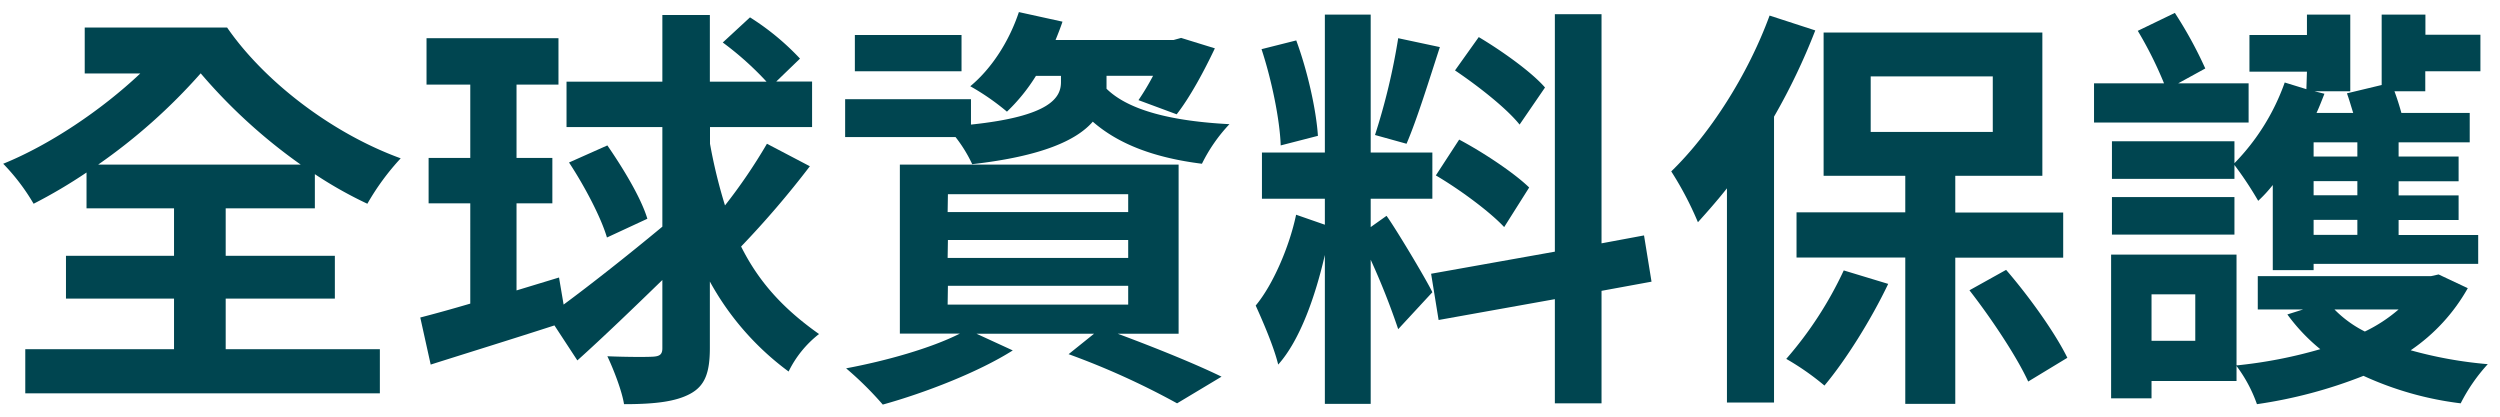
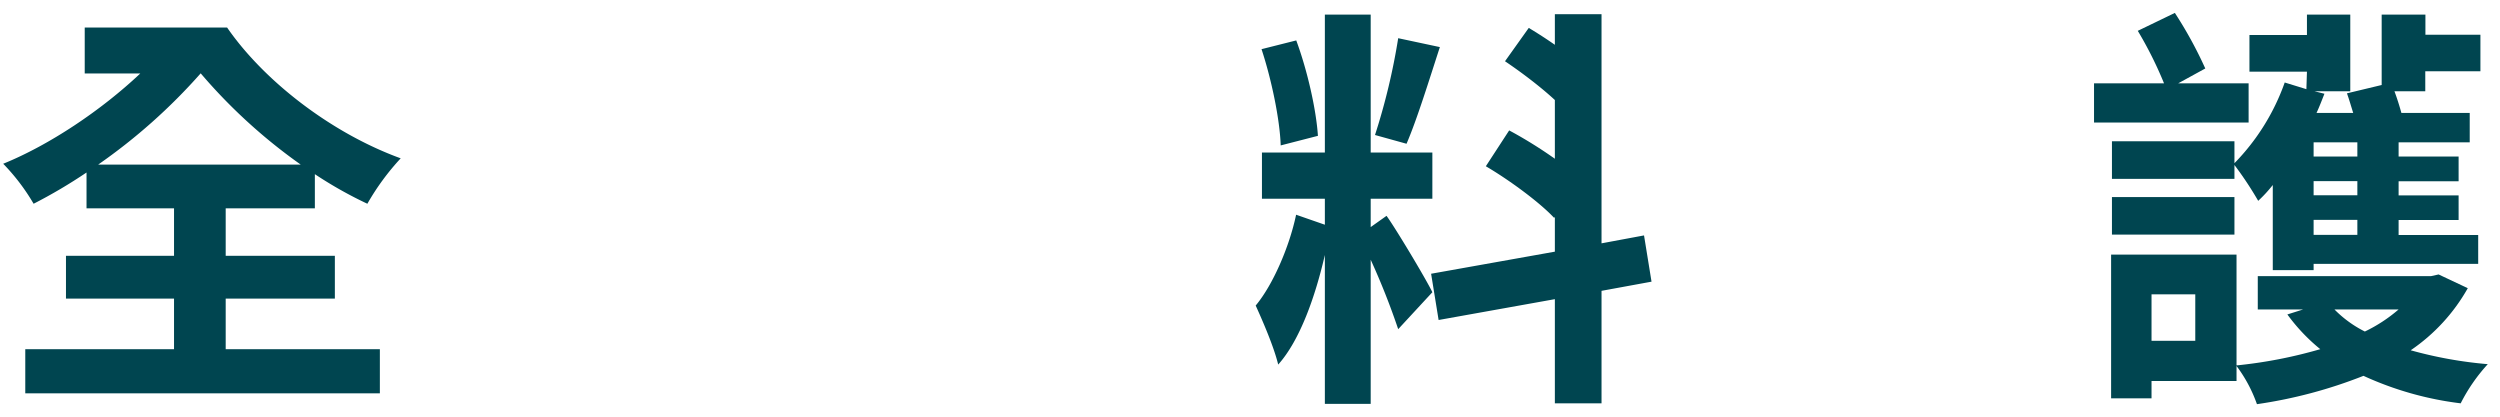
<svg xmlns="http://www.w3.org/2000/svg" id="圖層_1" data-name="圖層 1" viewBox="0 0 720 120">
  <defs>
    <style>.cls-1{fill:#004550;}</style>
  </defs>
  <path class="cls-1" d="M65,100.56h44.4v12.72H7.28V100.56H50.12V86H19V73.68H50.12V60H24.92V49.68a148.2,148.2,0,0,1-15.24,9A59.7,59.7,0,0,0,.92,47.16c13.32-5.4,28.2-15.36,39.48-26h-16V7.92h41C75.8,23,95,38.16,115.4,45.6a70.69,70.69,0,0,0-9.6,13.08,118.32,118.32,0,0,1-15.12-8.52V60H65V73.68H96.44V86H65ZM86.6,47.4A156.51,156.51,0,0,1,57.8,21.12,165.28,165.28,0,0,1,28.28,47.4Z" />
-   <path class="cls-1" d="M233.24,47.88A270.45,270.45,0,0,1,213.44,71c5.16,10.32,12.24,18,22.44,25.2a30.82,30.82,0,0,0-8.76,10.8,79.78,79.78,0,0,1-22.68-25.92V100.2c0,7.2-1.44,10.92-5.64,13.2s-10.2,3-19.08,3c-.6-3.84-3-10-4.8-13.8,5.76.24,11.4.24,13.2.12s2.64-.6,2.64-2.4V80.64c-8.4,8.16-17,16.44-24.48,23.16l-6.6-10.08c-12.36,4-25.32,8-35.64,11.28l-3-13.56q6.3-1.62,14.4-4V58.56h-12V45.48h12V24.36h-12.6V11h38V24.36H148.76V45.48h10.32V58.56H148.76V83.64L161,79.92l1.32,7.8c7.8-5.76,18.48-14.16,28.44-22.44V36.6h-27.6V23.52h27.6V4.32h13.68v19.2h16.32a89.34,89.34,0,0,0-12.6-11.28L216,5a73.1,73.1,0,0,1,14.4,11.88l-6.84,6.6h10.32V36.6h-29.4v4.8a148.34,148.34,0,0,0,4.32,17.76A156.16,156.16,0,0,0,220.88,41.4Zm-58.32-6c4.56,6.6,9.72,15.12,11.52,21.12L174.8,68.4c-1.68-5.76-6.48-14.88-10.92-21.6Z" />
-   <path class="cls-1" d="M318.68,25.56c6.48,6.36,19.2,9.36,35.4,10.2a46.26,46.26,0,0,0-7.92,11.4c-13.44-1.68-23.88-5.52-31.44-12.12C310.16,40.32,300.2,45,280,47.28a40.41,40.41,0,0,0-4.8-7.8h-31.8V28.56h36.24v7.32c22.92-2.4,25.92-7.8,25.92-12.24v-1.8h-7.2A52.39,52.39,0,0,1,290,32.16a68.52,68.52,0,0,0-10.56-7.32c6.36-5.28,11.28-13.2,14-21.36L306,6.24c-.6,1.8-1.32,3.6-2,5.28H338l2.16-.6,9.72,3c-3.12,6.6-7.2,14.16-11,19l-11-4.08a71,71,0,0,0,4.2-7H318.68v3.72Zm3.24,70.56c11,4.08,22.8,8.88,29.88,12.36L339,116.16A220.9,220.9,0,0,0,307.76,102l7.32-5.88H281.24l10.44,4.8c-9.84,6.24-25.32,12.24-37.44,15.6a96.56,96.56,0,0,0-10.56-10.44c11.52-2.16,24.36-5.76,32.76-10H259.16V47.4h80.28V96.12Zm-45-75.6H246.2V10.08h30.72Zm-4,40.56h52V55.92H273Zm0,13.2h52V69.12H273Zm0,13.44h52v-5.4H273Z" />
-   <path class="cls-1" d="M399.32,62.16c2.4,3.24,11.4,18.24,13.2,22L402.68,94.8a207.87,207.87,0,0,0-7.92-20v41.52h-13.2V73.44c-2.76,12-7.2,24.6-13.44,31.56-1.2-5-4.32-12.24-6.48-17,5-6,9.72-17,11.64-26.16l8.28,2.88V57.24H363.44V43.92h18.12V4.2h13.2V43.92h17.76V57.24H394.76V65.4ZM368.84,41.88c-.24-7.44-2.64-19-5.52-27.72l10-2.52c3.24,8.76,5.76,20,6.24,27.48Zm45.84-28.32c-3.12,9.6-6.6,20.88-9.6,27.84L396,38.88A185,185,0,0,0,402.68,11Zm46.56,70.2v32.4H447.8v-30l-33.48,6-2.16-13.32,35.64-6.36V4.08h13.44v66l12.24-2.28,2.16,13.32Zm-41-43.56c7,3.72,15.84,9.6,20.16,13.8l-7.2,11.4c-4-4.32-12.72-10.8-19.68-14.88Zm17.4-4.32c-3.72-4.68-12-11.16-18.6-15.6l6.84-9.6c6.72,4,15.24,10.08,19.08,14.52Z" />
-   <path class="cls-1" d="M522.8,8.76A180.42,180.42,0,0,1,510.92,33.6v82.32H497.36V54.24C494.6,57.72,491.72,61,489,64a95.39,95.39,0,0,0-7.68-14.64c11.16-10.8,22.08-27.84,28.32-44.88Zm21,73c-4.92,10.32-12.24,22-18.36,29.28a75,75,0,0,0-11-7.68A108.14,108.14,0,0,0,531,77.88Zm19.32-7.56v42.12h-14.4V74.16H517.4v-13h31.32V50.64H525.2V9.36h63V50.64H563.12V61.2H594.2v13ZM538.76,38h35.16V22H538.76Zm39,39.72c6.84,7.92,14.16,18.24,17.64,25.32l-11.28,6.84c-3.24-7.08-10.56-18.12-16.92-26.28Z" />
+   <path class="cls-1" d="M399.32,62.16c2.4,3.24,11.4,18.24,13.2,22L402.68,94.8a207.87,207.87,0,0,0-7.92-20v41.52h-13.2V73.44c-2.76,12-7.2,24.6-13.44,31.56-1.2-5-4.32-12.24-6.48-17,5-6,9.72-17,11.64-26.16l8.28,2.88V57.24H363.44V43.92h18.12V4.2h13.2V43.92h17.76V57.24H394.76V65.4ZM368.84,41.88c-.24-7.44-2.64-19-5.52-27.72l10-2.52c3.24,8.76,5.76,20,6.24,27.48Zm45.84-28.32c-3.12,9.6-6.6,20.88-9.6,27.84L396,38.88A185,185,0,0,0,402.68,11Zm46.56,70.2v32.4H447.8v-30l-33.48,6-2.16-13.32,35.64-6.36V4.08h13.44v66l12.24-2.28,2.16,13.32m-41-43.56c7,3.72,15.84,9.6,20.16,13.8l-7.2,11.4c-4-4.32-12.72-10.8-19.68-14.88Zm17.4-4.32c-3.72-4.68-12-11.16-18.6-15.6l6.84-9.6c6.72,4,15.24,10.08,19.08,14.52Z" />
  <path class="cls-1" d="M647.6,35.28H603.08V24h20.16a111.06,111.06,0,0,0-7.56-15.12l10.68-5.16a119.24,119.24,0,0,1,8.76,16L627.32,24H647.6ZM710.72,83a53.12,53.12,0,0,1-16.44,17.88,120.06,120.06,0,0,0,22.2,4,50,50,0,0,0-7.8,11.28,94.33,94.33,0,0,1-28-7.92A135.75,135.75,0,0,1,650,116.4a41,41,0,0,0-5.88-11v4.32H619.64v5H608V73.32h36.12v31.92a134.21,134.21,0,0,0,24.12-4.68,53.29,53.29,0,0,1-9.48-10l4.56-1.44H650.24v-9.6h49.92l2.16-.48ZM664.4,20.64H647.84V10.08H664.4V4.2h12.48V26.28H666.56l2.88.72c-.72,1.8-1.44,3.72-2.28,5.52h10.56c-.6-1.92-1.2-4-1.8-5.64l10-2.4V4.2h12.6V10h15.84V20.52H698.48v5.76H689.6c.72,1.92,1.44,4.2,2,6.24h19.68V41H690.8v4.08h17.28V52.2H690.8v4.08h17.28v7.08H690.8v4.32h22.92V76h-47.4v1.8H654.56V53.28a38.61,38.61,0,0,1-4.2,4.56,101.81,101.81,0,0,0-6.84-10.32v4H608.24V40.68h35.28V47A63.53,63.53,0,0,0,658,23.76l6.24,1.92ZM608.24,56.76h35.28v10.8H608.24Zm24,28h-12.6V98.16h12.6ZM678.92,41h-12.6v4.08h12.6Zm0,11.16h-12.6v4.08h12.6Zm0,11.16h-12.6v4.32h12.6Zm-6.6,25.8a33,33,0,0,0,8.76,6.36,43.92,43.92,0,0,0,9.72-6.36Z" />
</svg>